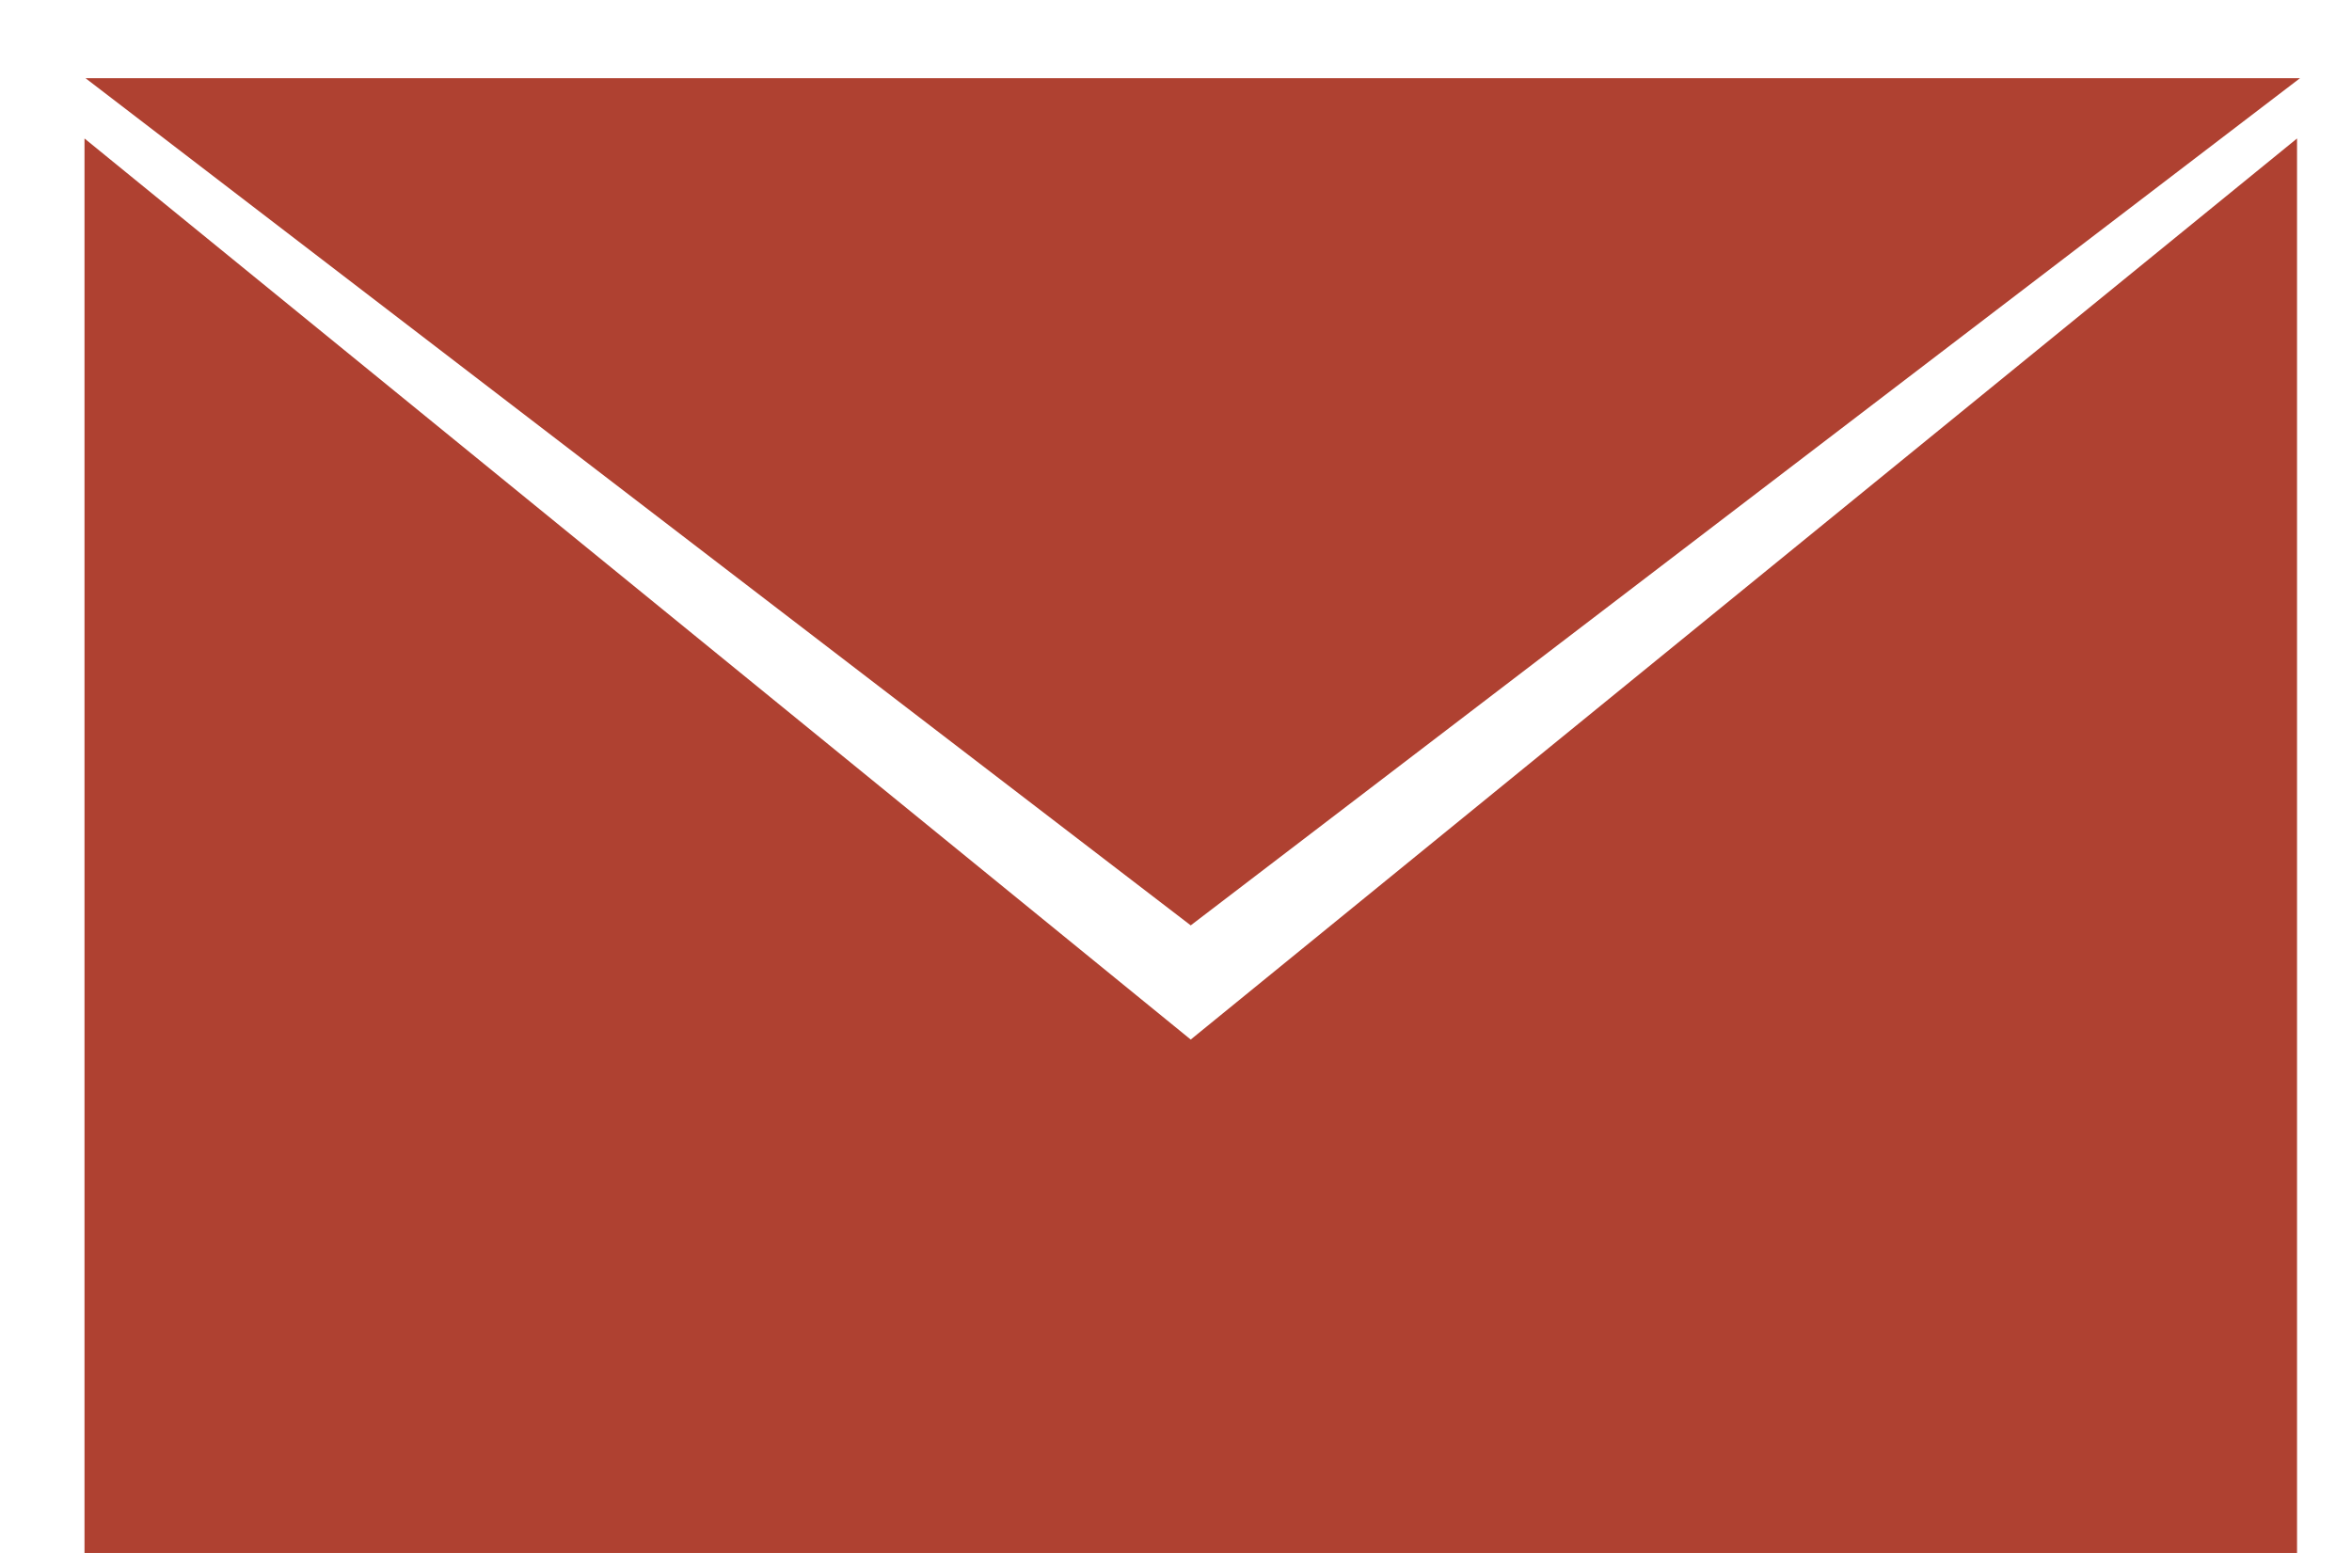
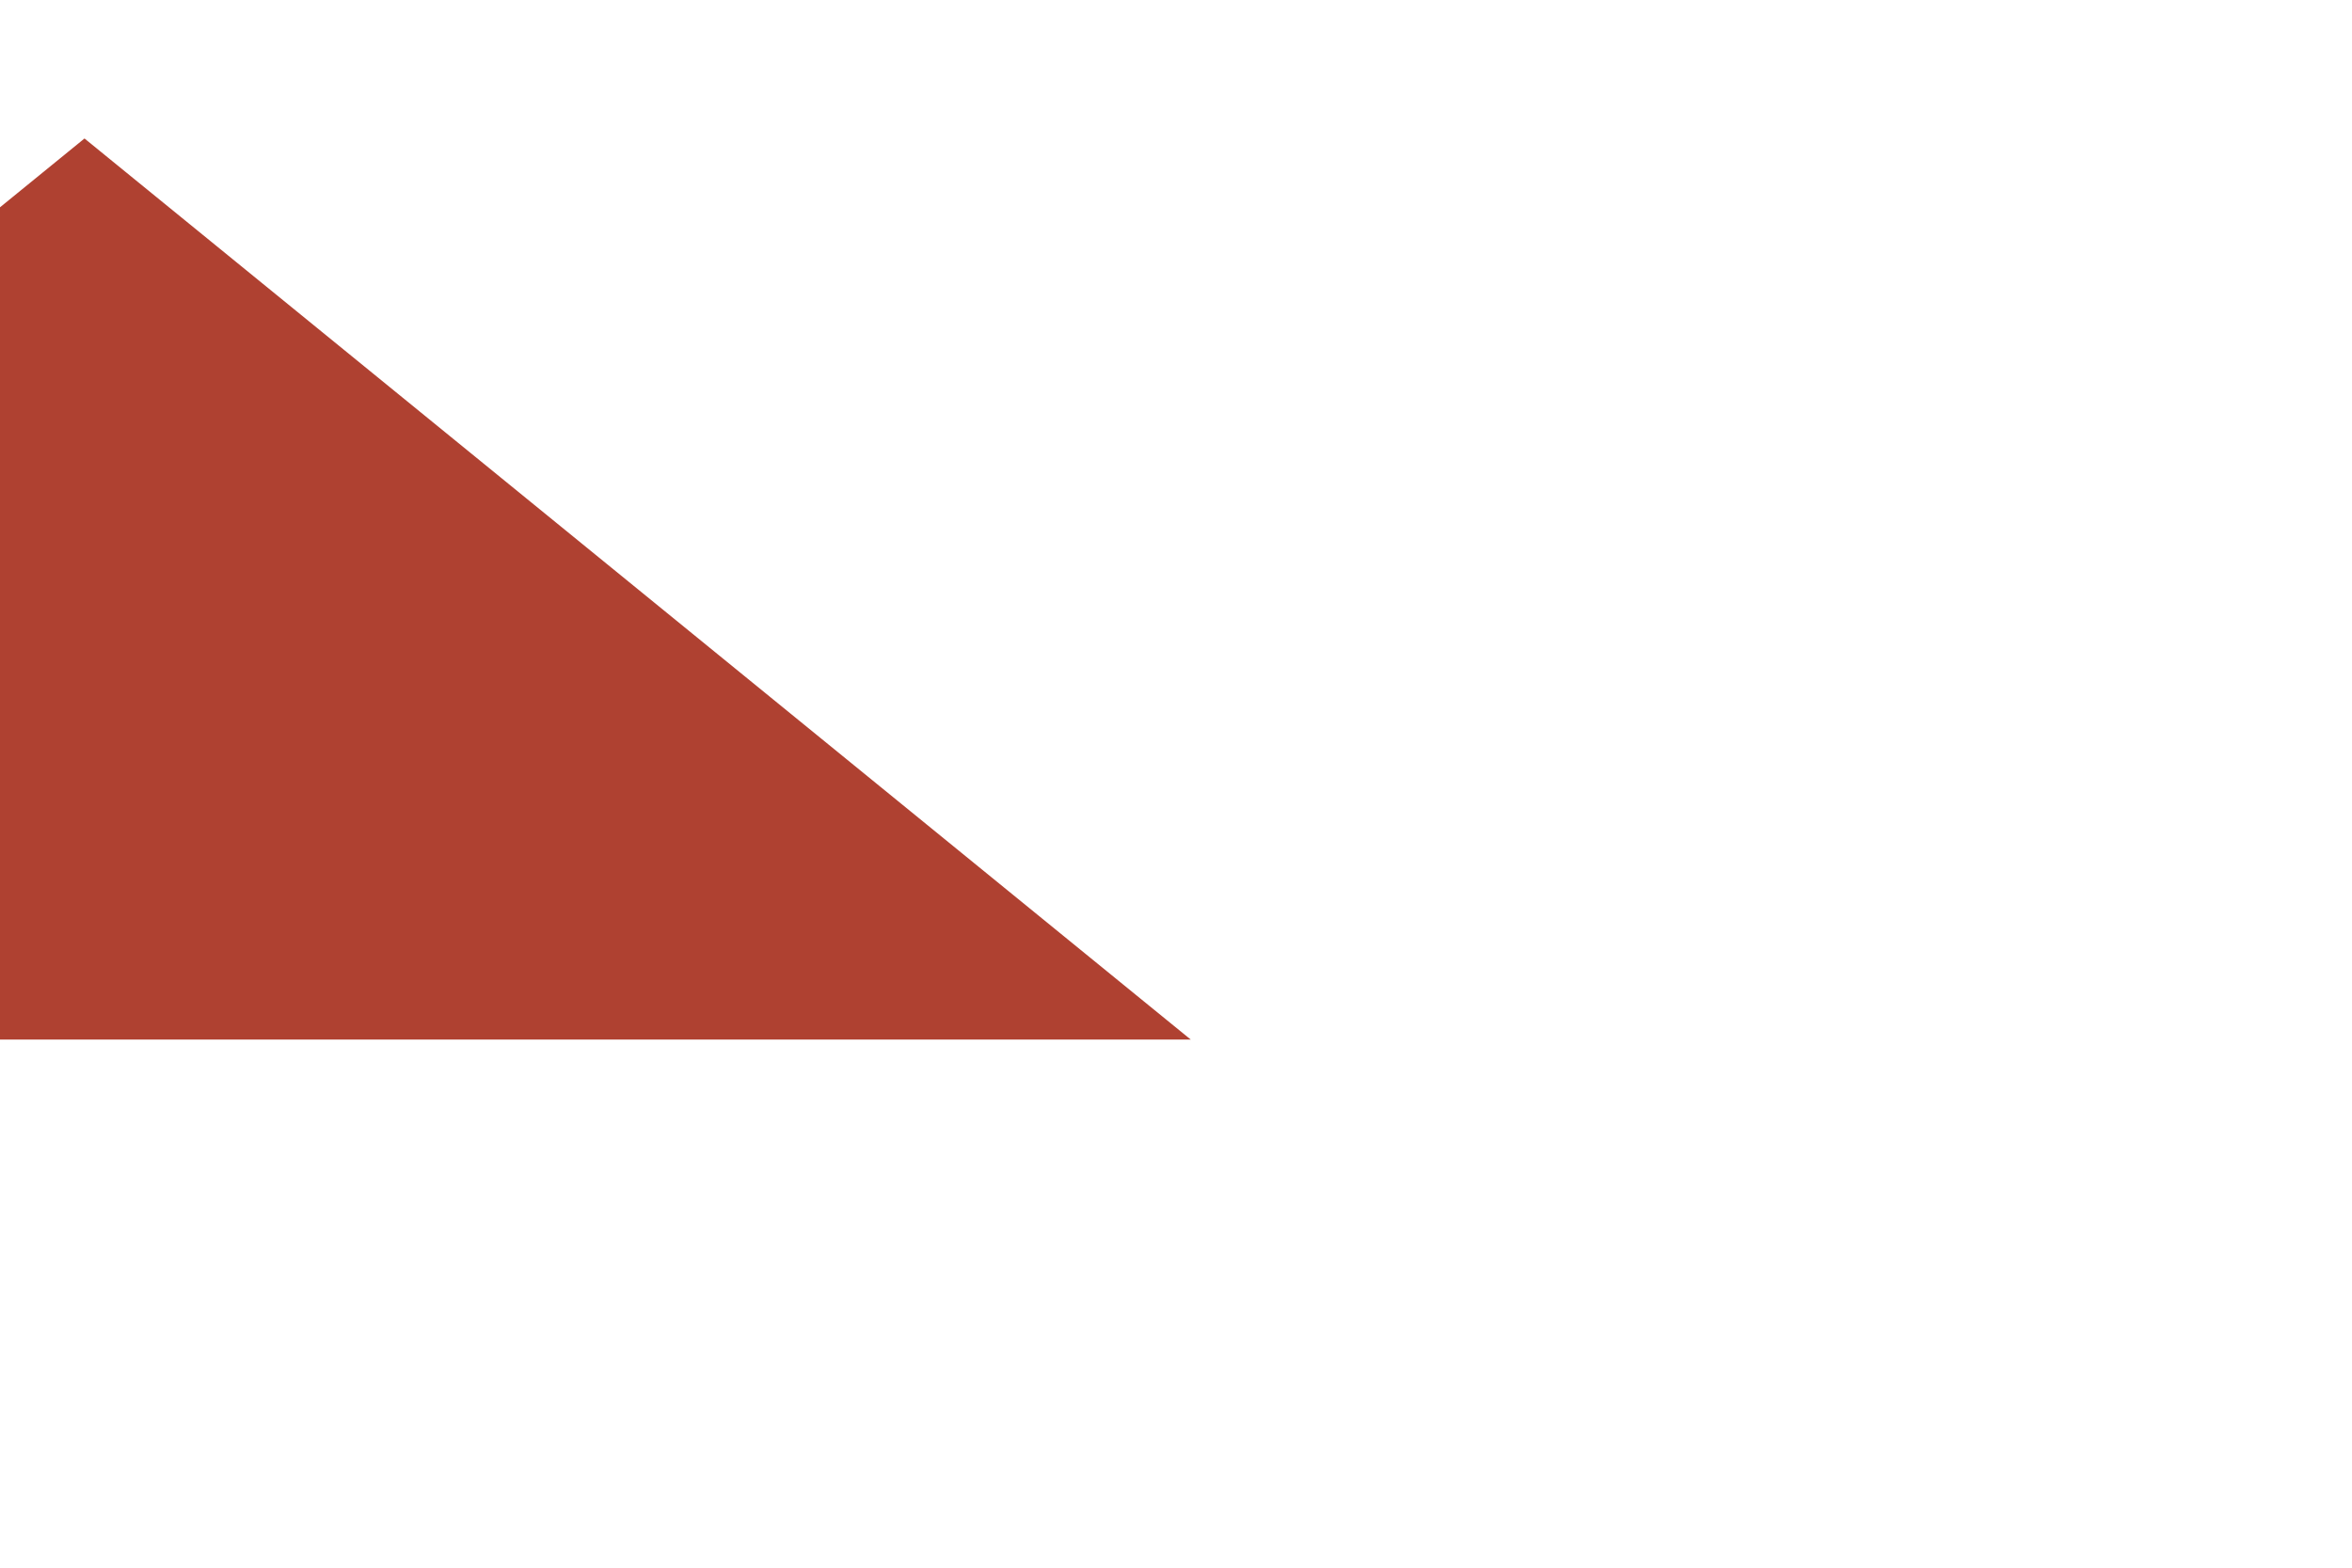
<svg xmlns="http://www.w3.org/2000/svg" width="100%" height="100%" viewBox="0 0 27 18" version="1.1" xml:space="preserve" style="fill-rule:evenodd;clip-rule:evenodd;stroke-linejoin:round;stroke-miterlimit:1.414;">
  <g>
-     <path d="M0.982,0.898l12.687,9.727l12.734,-9.727l-25.421,0Z" style="fill:#af4131;fill-rule:nonzero;" />
-     <path d="M13.669,11.936l-12.699,-10.346l0,16.241l25.399,0l0,-16.241l-12.7,10.346Z" style="fill:#af4131;fill-rule:nonzero;" />
+     <path d="M13.669,11.936l-12.699,-10.346l0,16.241l0,-16.241l-12.7,10.346Z" style="fill:#af4131;fill-rule:nonzero;" />
  </g>
</svg>